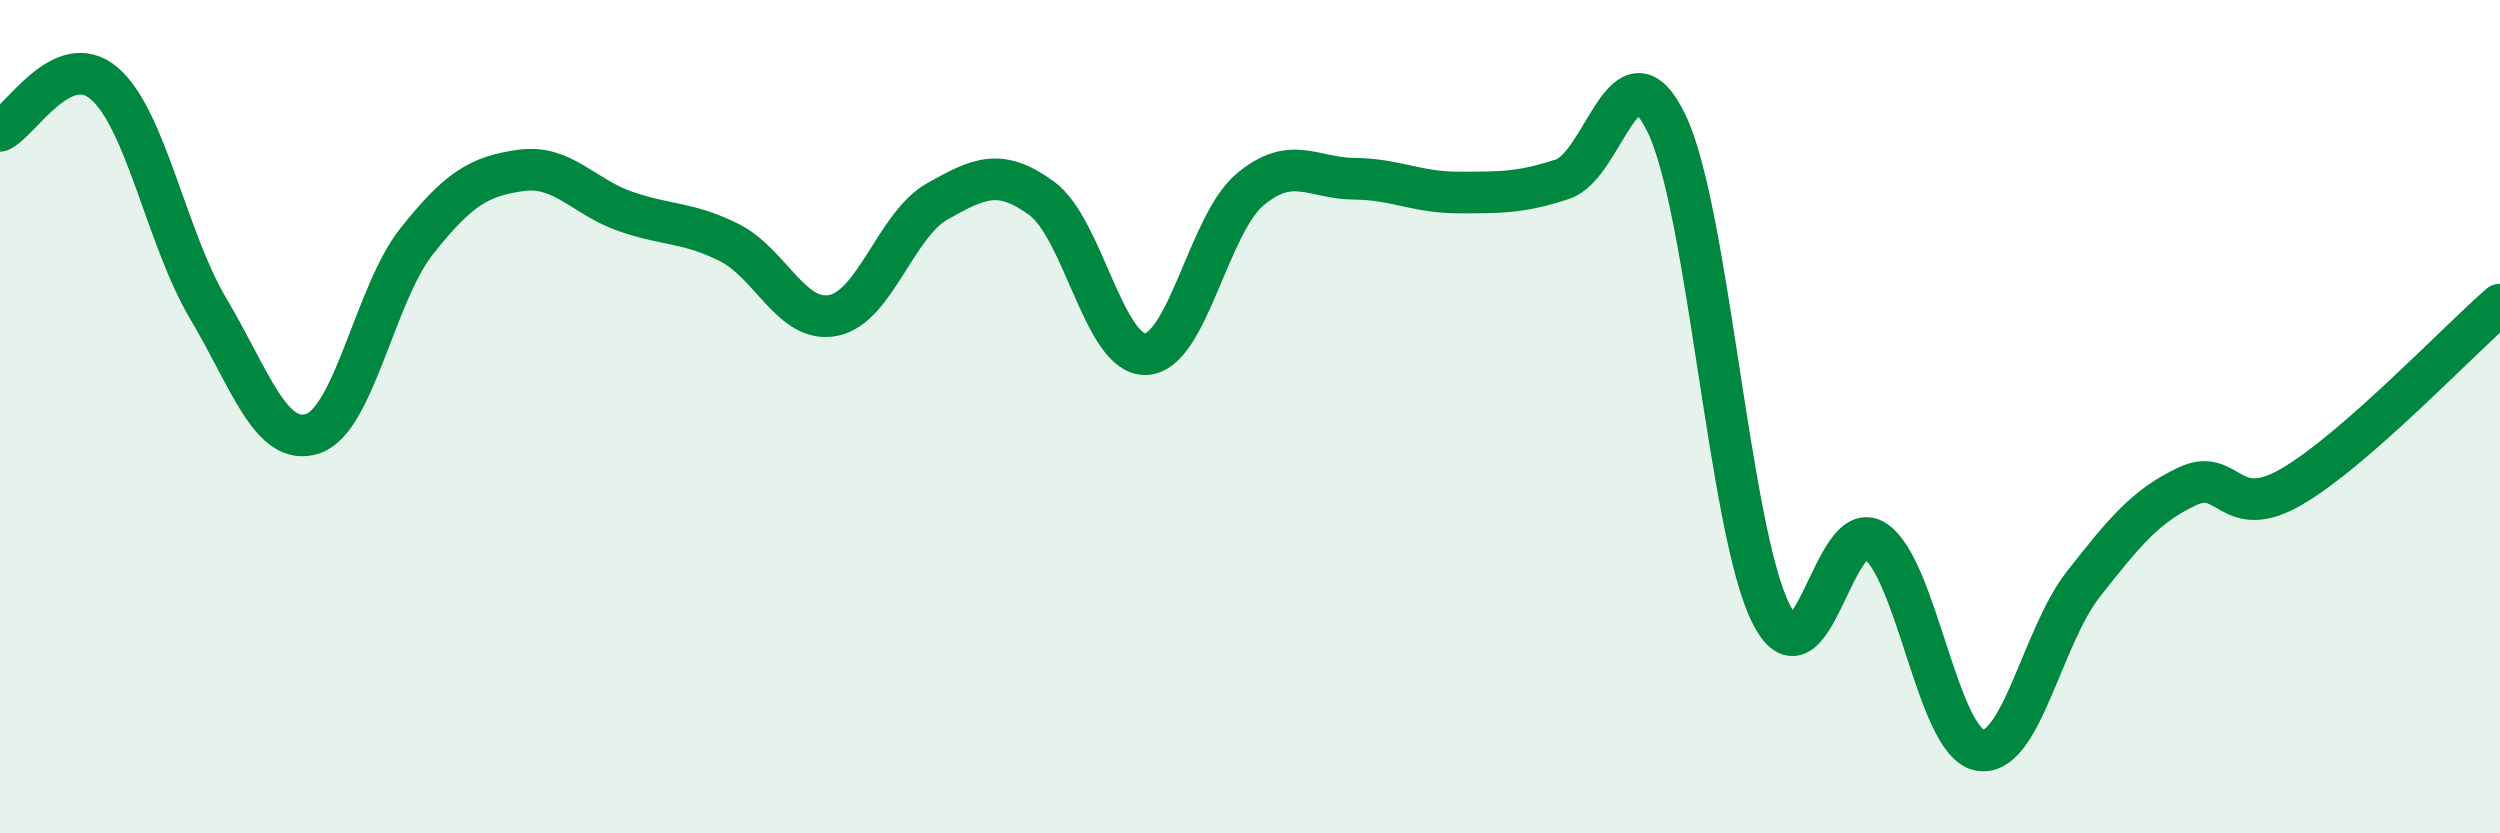
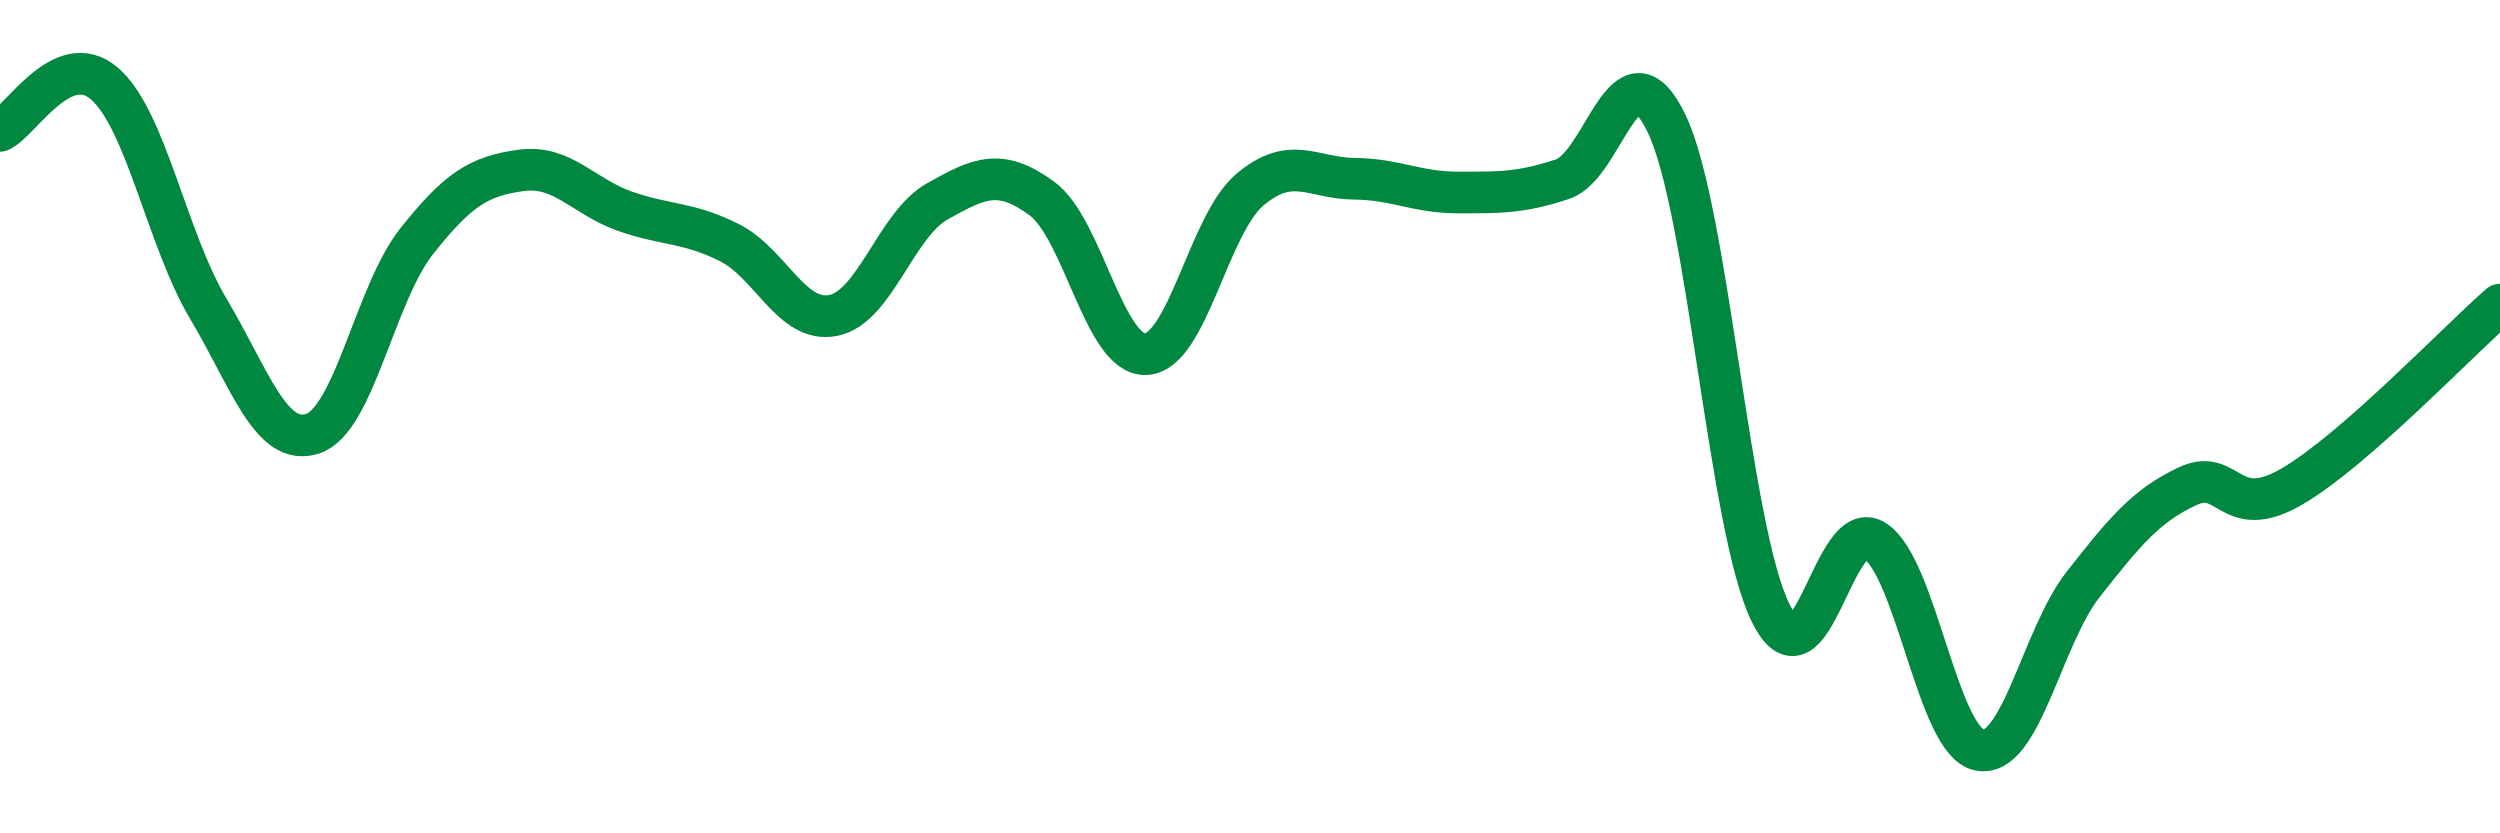
<svg xmlns="http://www.w3.org/2000/svg" width="60" height="20" viewBox="0 0 60 20">
-   <path d="M 0,3.14 C 0.5,2.91 1.5,1.15 2.5,2 C 3.5,2.85 4,5.73 5,7.41 C 6,9.09 6.5,10.73 7.5,10.41 C 8.5,10.09 9,7.05 10,5.79 C 11,4.53 11.5,4.23 12.5,4.09 C 13.5,3.95 14,4.72 15,5.07 C 16,5.42 16.5,5.32 17.5,5.82 C 18.5,6.32 19,7.77 20,7.57 C 21,7.37 21.5,5.39 22.5,4.83 C 23.5,4.27 24,4.03 25,4.76 C 26,5.49 26.5,8.54 27.5,8.5 C 28.5,8.46 29,5.39 30,4.55 C 31,3.71 31.5,4.28 32.5,4.29 C 33.5,4.3 34,4.62 35,4.62 C 36,4.62 36.5,4.63 37.5,4.3 C 38.5,3.97 39,0.89 40,2.97 C 41,5.05 41.5,12.72 42.5,14.72 C 43.5,16.72 44,12.32 45,12.98 C 46,13.64 46.5,17.79 47.5,18 C 48.5,18.21 49,15.29 50,14.02 C 51,12.75 51.5,12.14 52.5,11.67 C 53.5,11.2 53.5,12.55 55,11.68 C 56.5,10.81 59,8.18 60,7.31L60 20L0 20Z" fill="#008740" opacity="0.1" stroke-linecap="round" stroke-linejoin="round" />
  <path d="M 0,3.14 C 0.5,2.91 1.5,1.15 2.5,2 C 3.5,2.85 4,5.73 5,7.41 C 6,9.09 6.5,10.73 7.5,10.41 C 8.5,10.09 9,7.05 10,5.79 C 11,4.53 11.5,4.23 12.5,4.09 C 13.5,3.95 14,4.72 15,5.07 C 16,5.42 16.5,5.32 17.5,5.82 C 18.5,6.32 19,7.77 20,7.57 C 21,7.37 21.5,5.39 22.5,4.83 C 23.5,4.27 24,4.03 25,4.76 C 26,5.49 26.5,8.54 27.5,8.5 C 28.5,8.46 29,5.39 30,4.55 C 31,3.71 31.5,4.28 32.5,4.29 C 33.5,4.3 34,4.62 35,4.62 C 36,4.62 36.5,4.63 37.5,4.3 C 38.5,3.97 39,0.89 40,2.97 C 41,5.05 41.5,12.72 42.5,14.72 C 43.5,16.72 44,12.32 45,12.98 C 46,13.64 46.5,17.79 47.5,18 C 48.5,18.21 49,15.29 50,14.02 C 51,12.75 51.5,12.14 52.5,11.67 C 53.5,11.2 53.5,12.55 55,11.68 C 56.5,10.81 59,8.18 60,7.31" stroke="#008740" stroke-width="1" fill="none" stroke-linecap="round" stroke-linejoin="round" />
</svg>